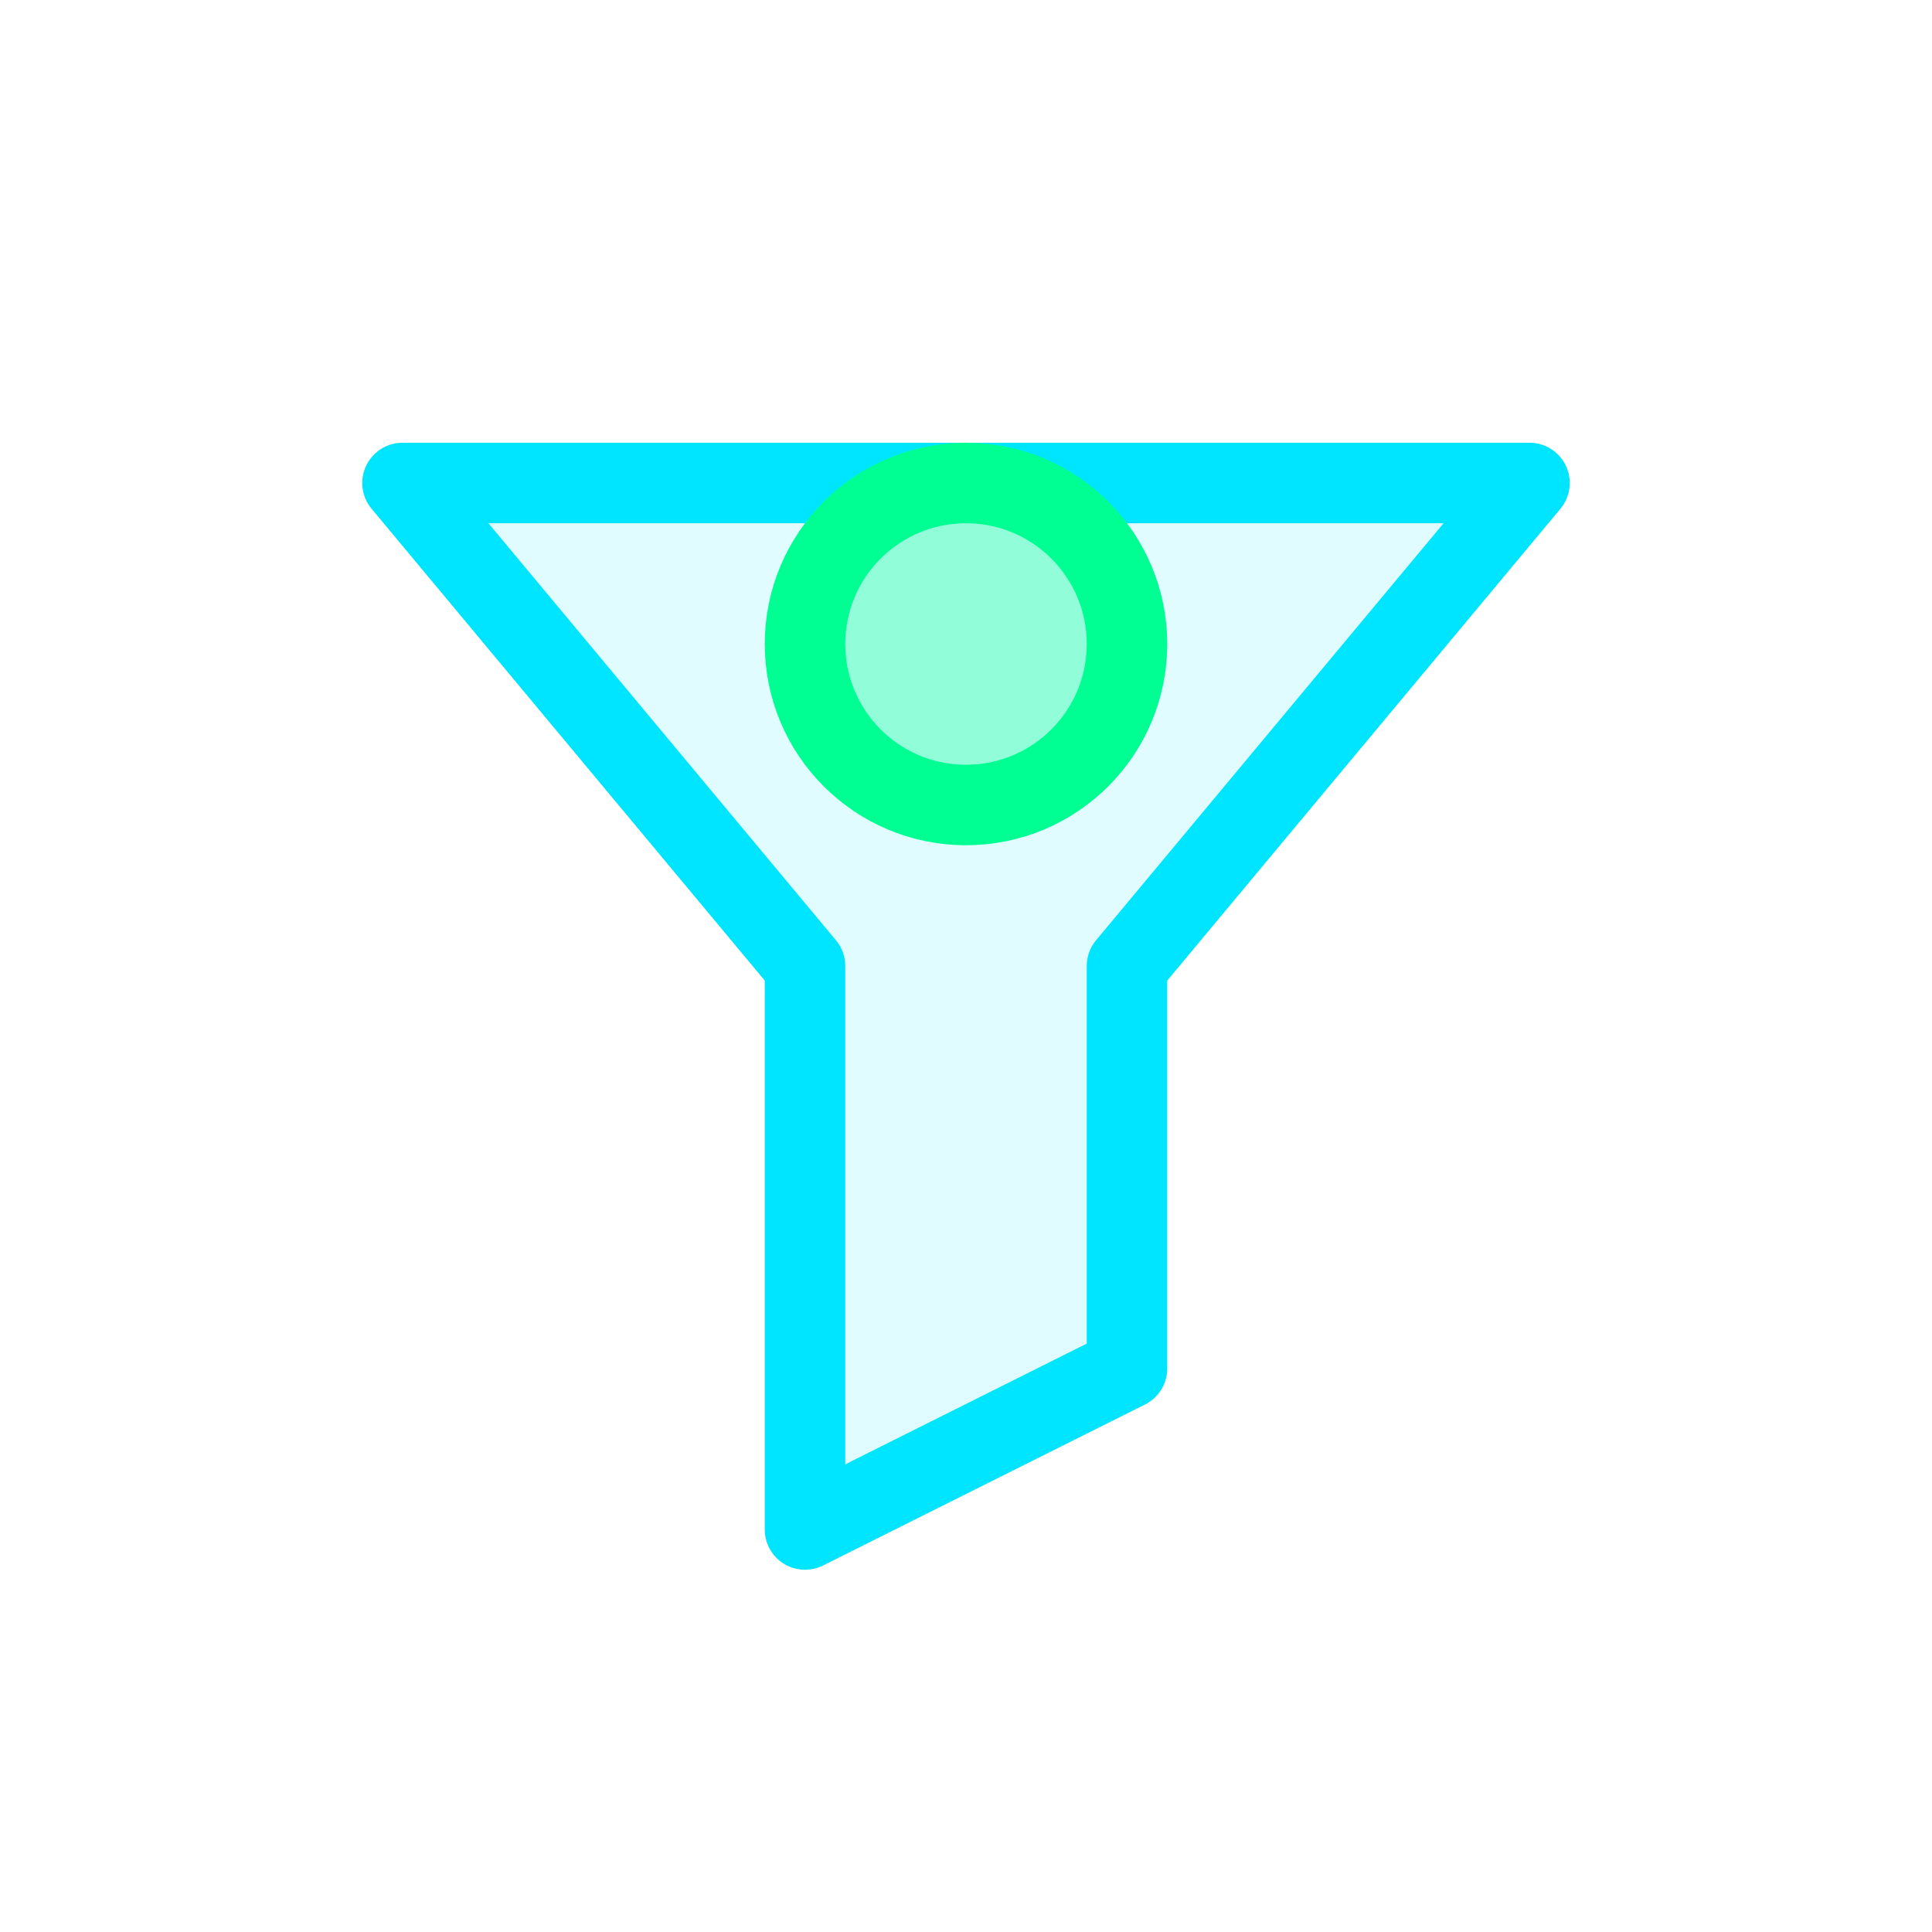
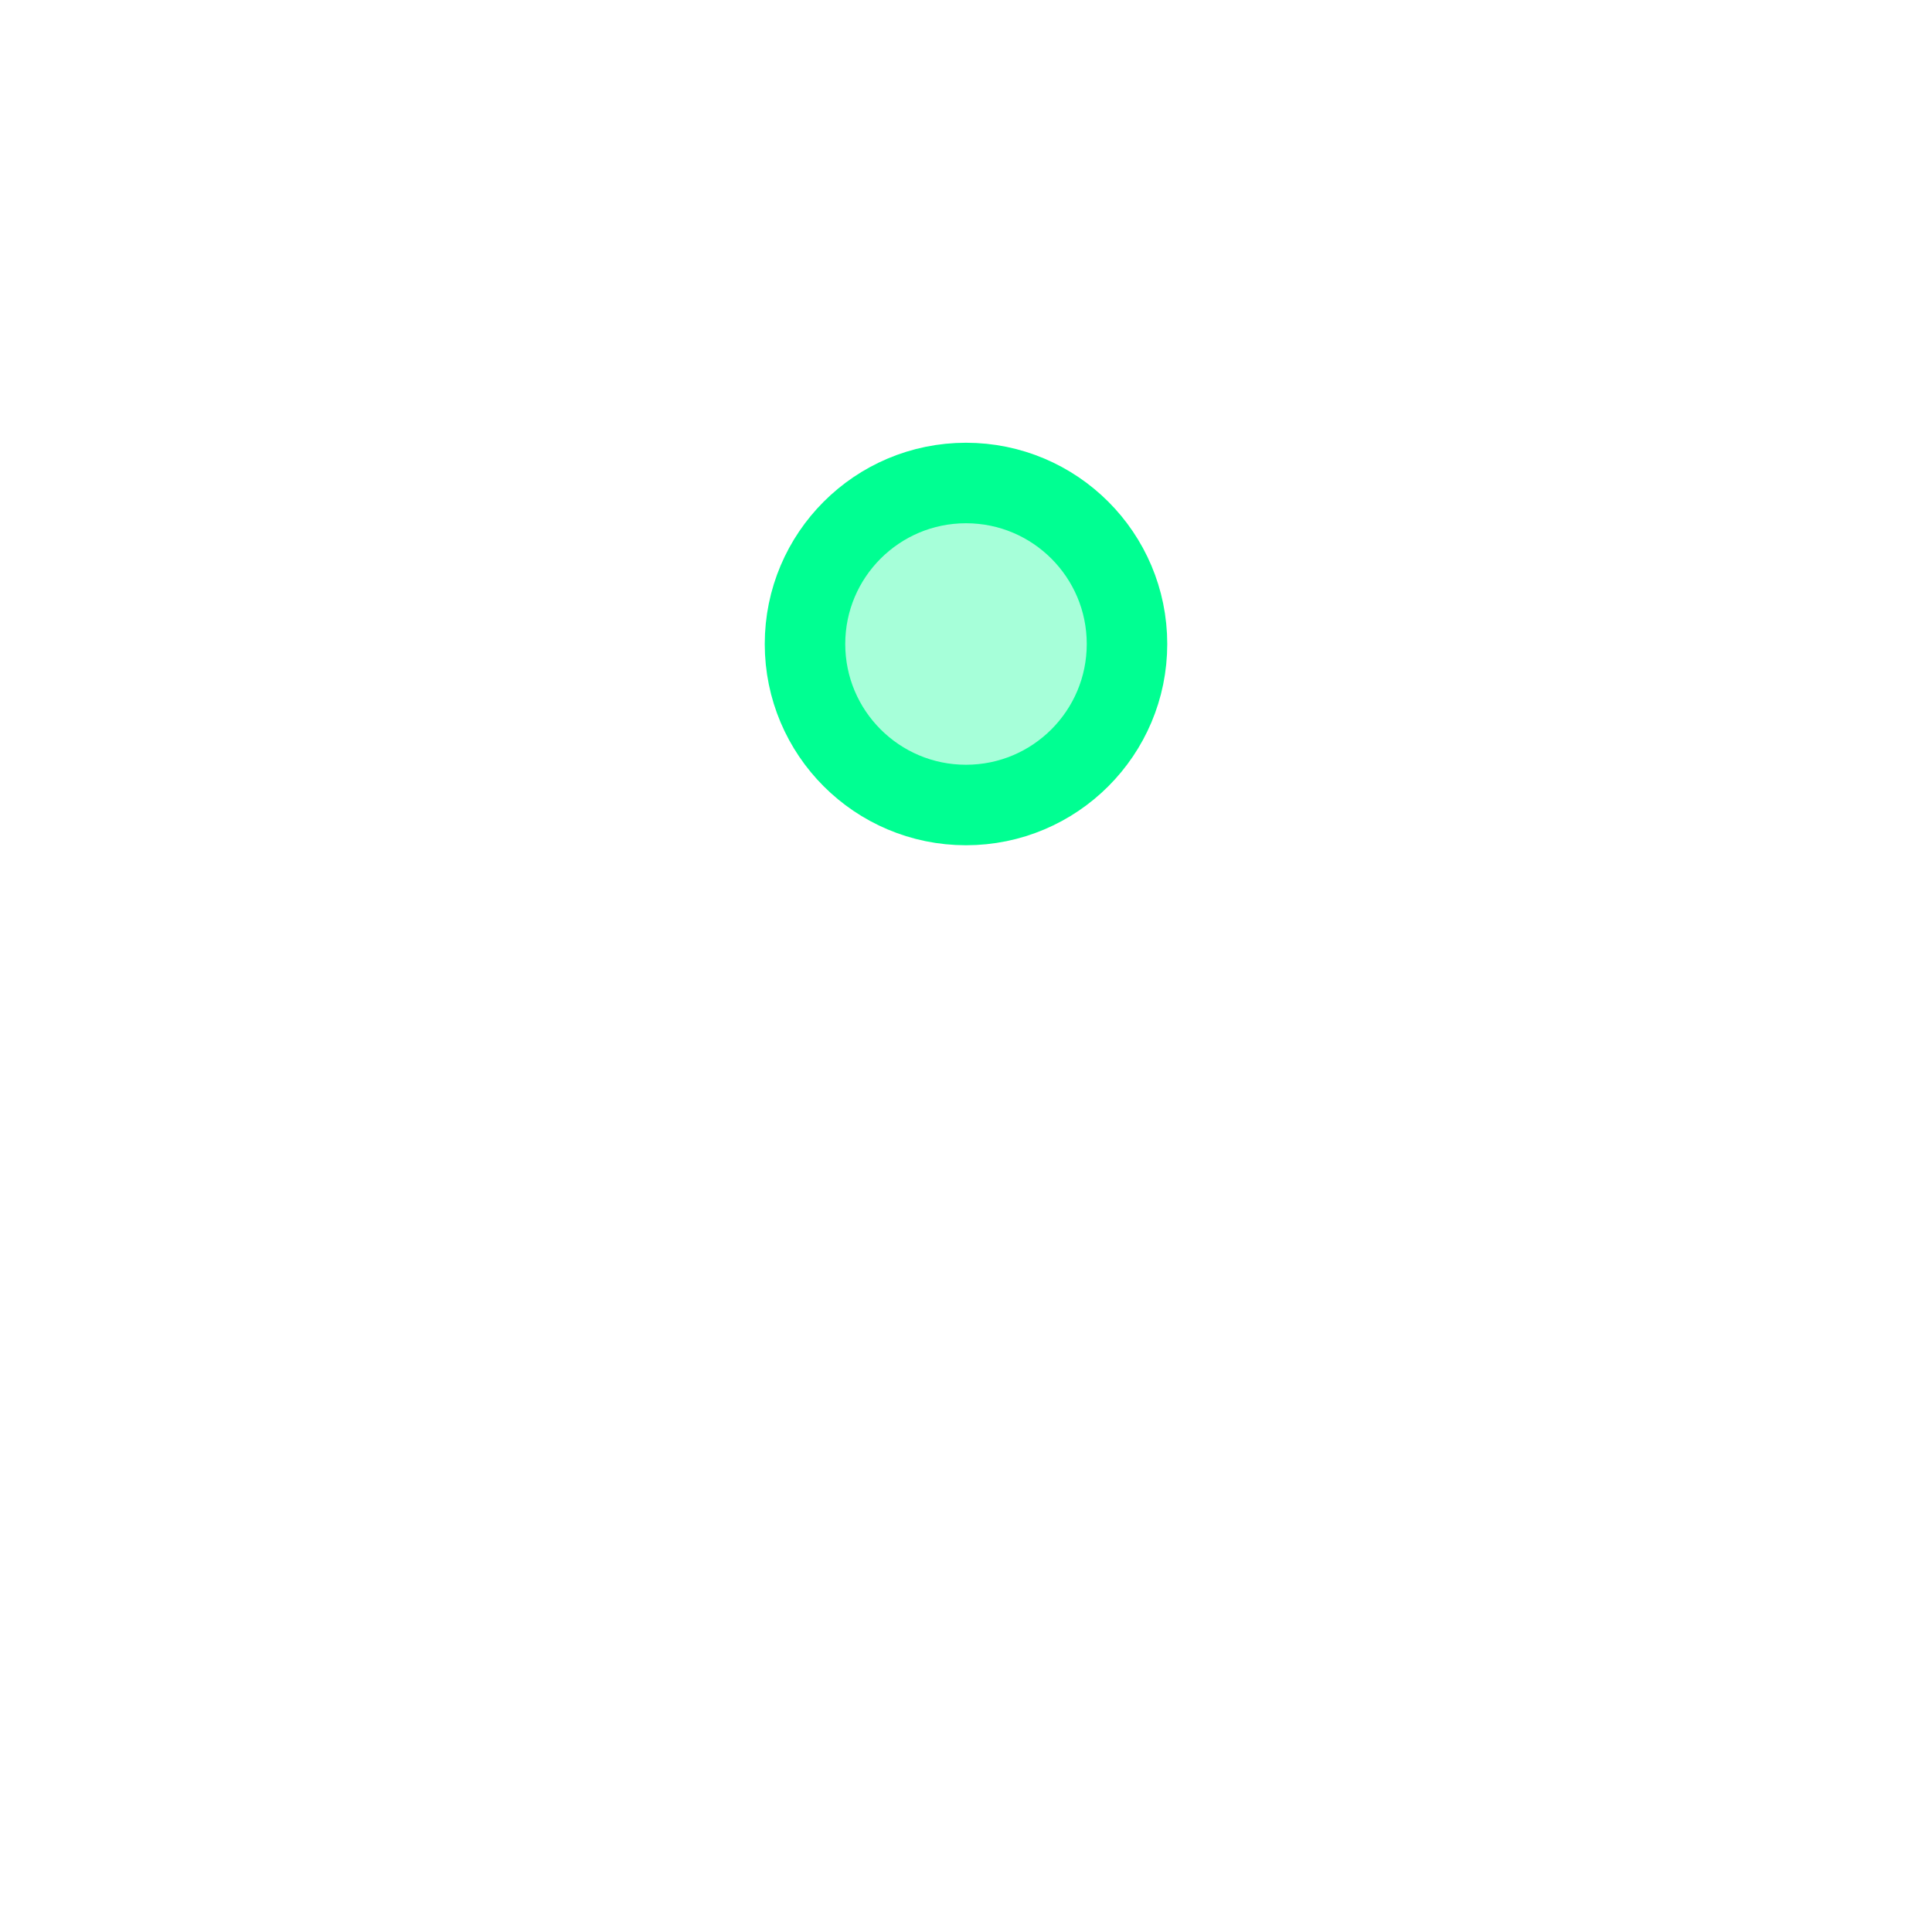
<svg xmlns="http://www.w3.org/2000/svg" width="48" height="48" viewBox="0 0 48 48" fill="none">
-   <path d="M10 12h28l-10 12v10l-8 4V24L10 12z" fill="rgba(0, 229, 255, 0.12)" stroke="#00E5FF" stroke-width="2" stroke-linejoin="round" />
  <circle cx="24" cy="16" r="4" fill="#00FF92" fill-opacity="0.35" stroke="#00FF92" stroke-width="2" />
</svg>